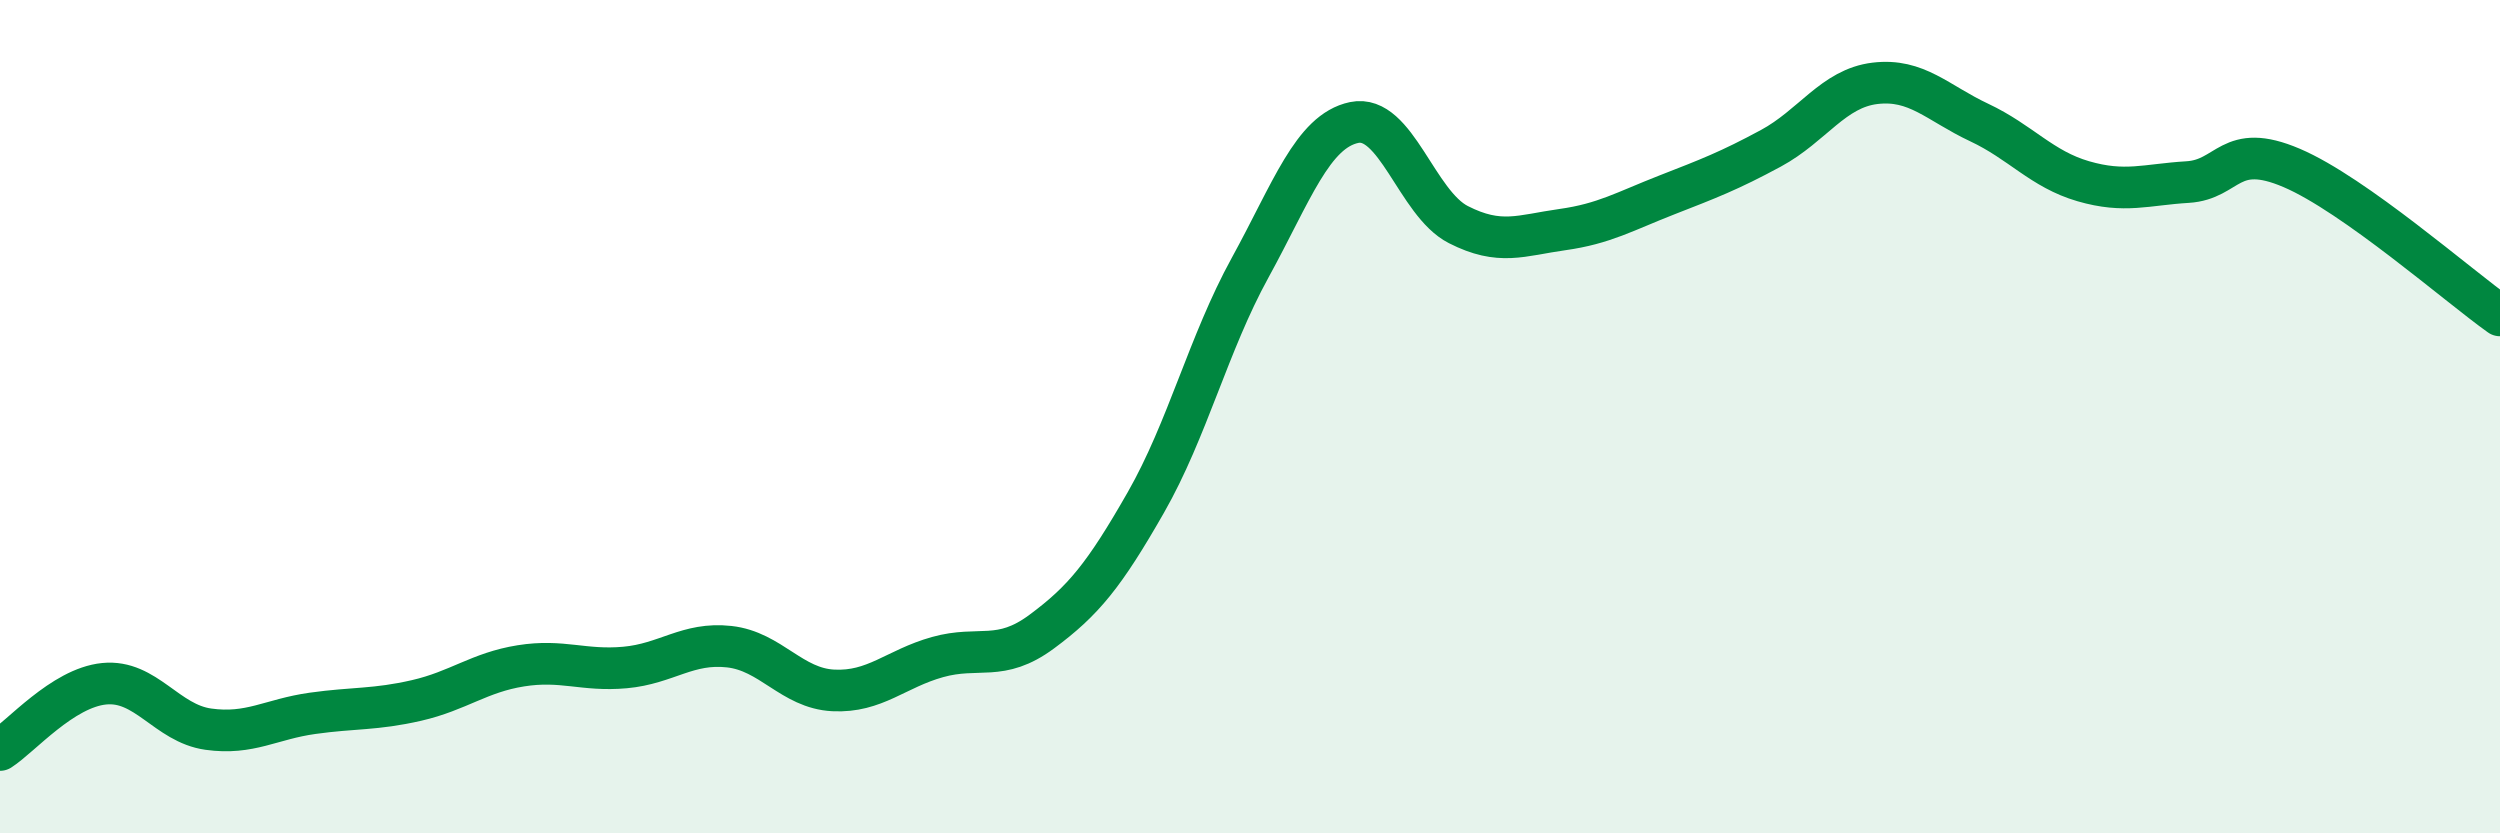
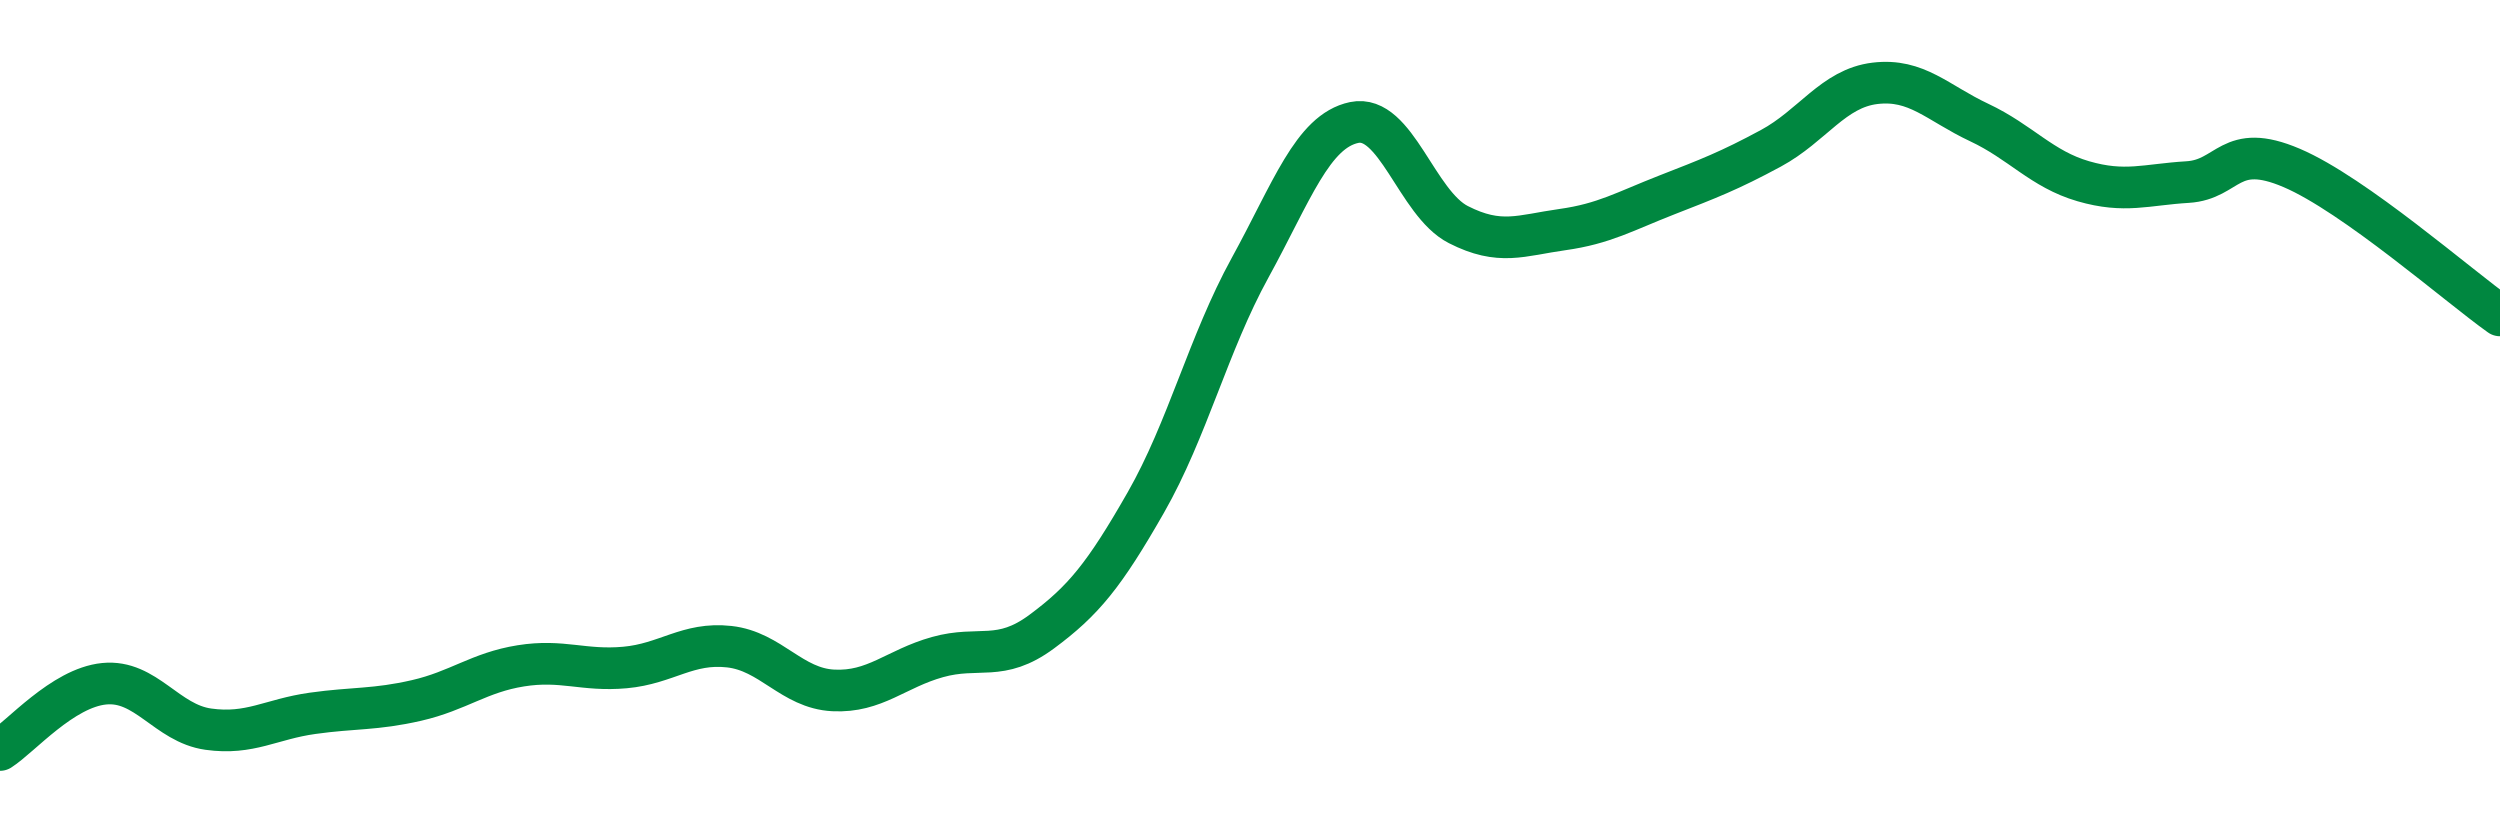
<svg xmlns="http://www.w3.org/2000/svg" width="60" height="20" viewBox="0 0 60 20">
-   <path d="M 0,18 C 0.5,17.68 1.5,16.51 2.5,16.41 C 3.5,16.31 4,17.36 5,17.5 C 6,17.64 6.5,17.26 7.5,17.12 C 8.5,16.98 9,17.04 10,16.81 C 11,16.58 11.5,16.14 12.5,15.98 C 13.5,15.82 14,16.11 15,16.02 C 16,15.93 16.5,15.41 17.5,15.52 C 18.5,15.63 19,16.52 20,16.57 C 21,16.62 21.5,16.05 22.5,15.77 C 23.5,15.49 24,15.9 25,15.16 C 26,14.42 26.5,13.81 27.5,12.06 C 28.5,10.31 29,8.25 30,6.43 C 31,4.61 31.5,3.15 32.5,2.94 C 33.5,2.73 34,4.88 35,5.39 C 36,5.9 36.5,5.65 37.5,5.51 C 38.5,5.37 39,5.07 40,4.68 C 41,4.29 41.5,4.1 42.5,3.56 C 43.5,3.02 44,2.12 45,2 C 46,1.88 46.5,2.47 47.5,2.94 C 48.5,3.41 49,4.06 50,4.35 C 51,4.64 51.5,4.43 52.5,4.37 C 53.5,4.31 53.5,3.39 55,4.03 C 56.5,4.67 59,6.86 60,7.57L60 20L0 20Z" fill="#008740" opacity="0.1" stroke-linecap="round" stroke-linejoin="round" />
  <path d="M 0,18 C 0.5,17.68 1.5,16.51 2.5,16.41 C 3.5,16.31 4,17.36 5,17.5 C 6,17.64 6.5,17.26 7.5,17.12 C 8.5,16.98 9,17.04 10,16.81 C 11,16.58 11.5,16.14 12.5,15.98 C 13.5,15.82 14,16.11 15,16.02 C 16,15.93 16.5,15.41 17.5,15.52 C 18.5,15.63 19,16.52 20,16.57 C 21,16.62 21.5,16.05 22.5,15.77 C 23.5,15.49 24,15.9 25,15.16 C 26,14.42 26.5,13.81 27.5,12.06 C 28.5,10.31 29,8.25 30,6.43 C 31,4.61 31.5,3.15 32.5,2.94 C 33.5,2.73 34,4.88 35,5.39 C 36,5.9 36.5,5.65 37.5,5.51 C 38.5,5.37 39,5.07 40,4.68 C 41,4.29 41.5,4.1 42.5,3.56 C 43.5,3.02 44,2.12 45,2 C 46,1.88 46.5,2.47 47.5,2.94 C 48.5,3.41 49,4.06 50,4.35 C 51,4.64 51.5,4.43 52.5,4.37 C 53.5,4.31 53.5,3.39 55,4.03 C 56.5,4.67 59,6.86 60,7.57" stroke="#008740" stroke-width="1" fill="none" stroke-linecap="round" stroke-linejoin="round" />
</svg>